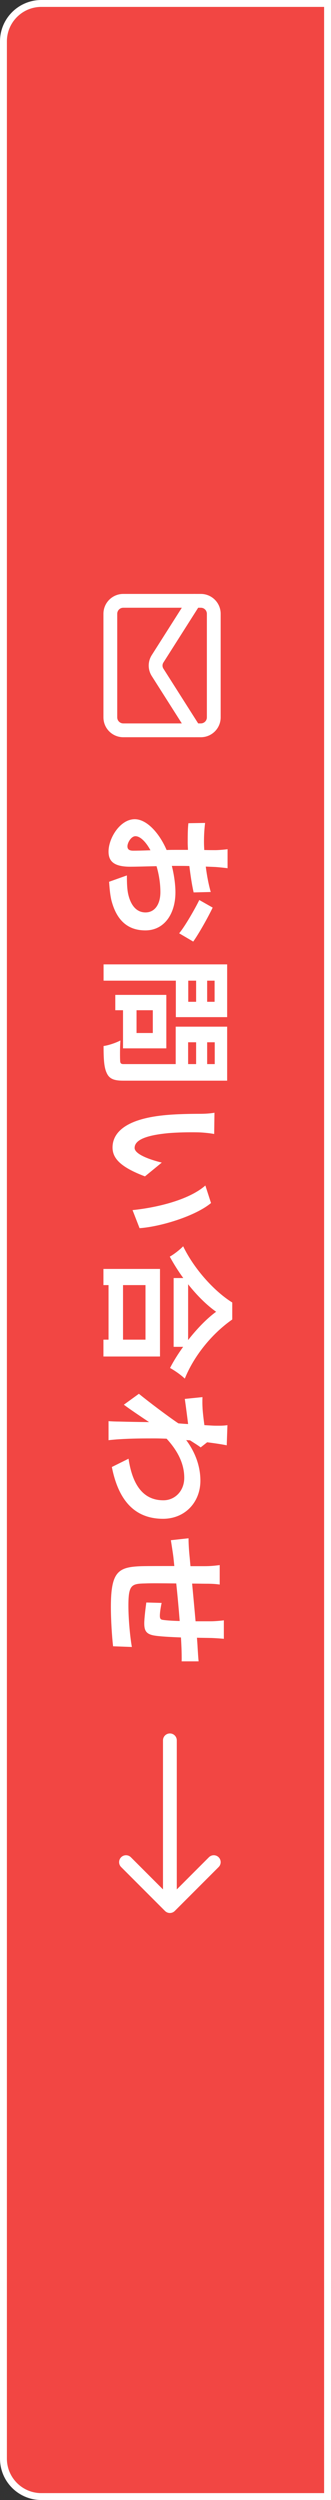
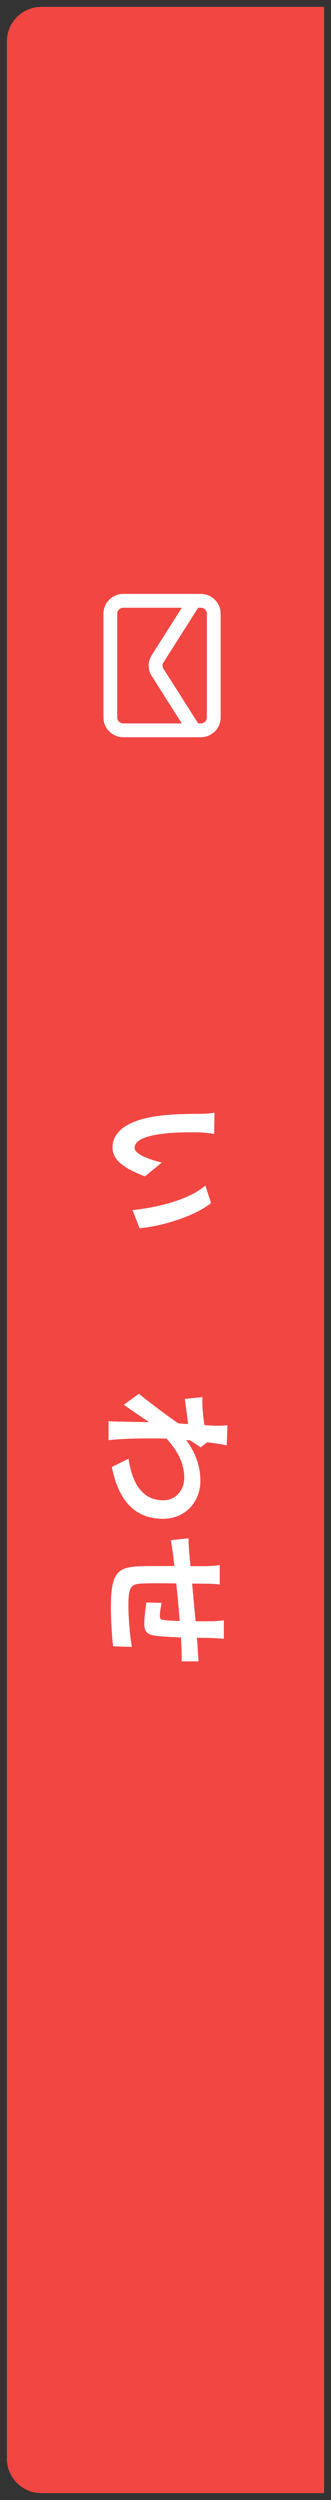
<svg xmlns="http://www.w3.org/2000/svg" width="48" height="362" viewBox="0 0 48 362" fill="none">
  <rect x="0" y="0" width="48" height="362" fill="#333333" stroke="none" />
  <path d="M1 6C1 3.239 3.239 1 6 1H47V361H6C3.239 361 1 358.761 1 356V6Z" fill="#F24643" />
-   <path fill-rule="evenodd" clip-rule="evenodd" d="M48 0V362H6C2.686 362 0 359.314 0 356V6C0 2.686 2.686 0 6 0H48ZM6 1C3.239 1 1 3.239 1 6V356C1 358.761 3.239 361 6 361H47V1H6Z" fill="white" />
  <path d="M32.46 237.3C32.14 237.26 31.26 237.2 30.72 237.18C29.94 237.16 29.22 237.16 28.56 237.14C28.6 237.68 28.64 238.18 28.66 238.64C28.7 239.2 28.74 239.98 28.8 240.56L26.34 240.56C26.36 240.22 26.34 239.16 26.32 238.64C26.3 238.2 26.28 237.68 26.24 237.1C24.72 237.04 23.08 236.96 22.24 236.8C21.18 236.58 20.92 236.08 20.92 235.06C20.92 234.34 21.12 232.74 21.22 232.04L23.44 232.1C23.3 232.72 23.18 233.54 23.18 233.94C23.18 234.34 23.26 234.52 23.64 234.56C24.18 234.64 25.1 234.7 26.06 234.72C25.92 232.94 25.74 230.98 25.56 229.28C23.72 229.26 21.88 229.24 21.02 229.28C19.06 229.32 18.62 229.5 18.62 232.5C18.62 234.46 18.86 236.98 19.12 238.48L16.4 238.38C16.24 237.04 16.08 234.58 16.08 232.68C16.08 227.5 17.16 226.88 20.62 226.78C21.48 226.76 23.42 226.76 25.28 226.76C25.22 226.22 25.18 225.76 25.14 225.42C25.06 224.78 24.86 223.54 24.78 223.02L27.34 222.74C27.34 223.32 27.38 224.24 27.48 225.26C27.52 225.62 27.56 226.14 27.62 226.78C28.56 226.78 29.3 226.78 29.64 226.78C30.46 226.78 31.14 226.72 31.86 226.62L31.86 229.44C31.18 229.34 30.62 229.32 29.78 229.32C29.32 229.32 28.64 229.3 27.86 229.3C28.02 231 28.2 232.94 28.36 234.76L30.62 234.76C31.12 234.76 32.06 234.68 32.46 234.62L32.46 237.3Z" fill="white" />
  <path d="M31.18 206.44C31.76 206.44 32.36 206.46 32.98 206.36L32.88 209.28C32.32 209.16 31.3 209 30.04 208.84L29.1 209.58C28.74 209.3 28.08 208.9 27.56 208.56C27.38 208.54 27.18 208.54 27 208.52C28.5 210.54 29.06 212.6 29.06 214.4C29.06 217.48 26.88 219.9 23.66 219.92C19.62 219.92 17.2 217.38 16.22 212.42L18.64 211.22C19.16 214.74 20.6 217.26 23.72 217.24C25.28 217.24 26.72 215.98 26.72 213.98C26.72 211.86 25.7 210 24.16 208.32C23.58 208.3 23 208.28 22.48 208.28C20.84 208.28 19.16 208.28 17.28 208.4C16.92 208.42 16.2 208.48 15.74 208.54L15.74 205.78C16.18 205.82 16.9 205.84 17.22 205.84C18.78 205.88 19.94 205.9 21.62 205.92C20.36 205.08 18.9 204.1 17.96 203.4L20.14 201.82C21.54 202.96 24.18 204.96 25.86 206.1C26.32 206.14 26.8 206.18 27.28 206.2C27.16 205.22 26.96 203.68 26.8 202.56L29.36 202.3C29.34 202.88 29.34 203.34 29.38 204.04C29.42 204.62 29.52 205.5 29.64 206.36C30.4 206.4 30.96 206.44 31.18 206.44Z" fill="white" />
-   <path d="M21.1 193.98L21.1 186.08L17.84 186.08L17.84 193.98L21.1 193.98ZM15 183.74L23.2 183.74L23.2 196.42L15 196.42L15 193.98L15.74 193.98L15.74 186.08L15 186.08L15 183.74ZM27.28 185.96L27.28 194.04C28.58 192.38 30.02 190.9 31.34 189.94C30 189 28.58 187.6 27.28 185.96ZM33.68 188.6L33.68 191.06C30.62 193.2 28.08 196.44 26.8 199.62C26.18 199.04 25.4 198.5 24.66 198.08C25.18 197.06 25.84 196.02 26.56 195.02L25.18 195.02L25.18 185.06L26.58 185.06C25.86 184.08 25.2 183.02 24.62 181.96C25.2 181.64 26.06 180.98 26.56 180.46C28.22 183.9 31.24 187.1 33.68 188.6Z" fill="white" />
  <path d="M31.06 164.2C30.34 164.06 29.18 163.96 28.62 163.96C27.32 163.94 25.82 163.96 24.38 164.08C21.5 164.36 19.52 164.96 19.52 166.22C19.52 167.16 21.86 167.96 23.46 168.34L21.02 170.34C17.54 169.02 16.32 167.76 16.32 166.16C16.32 163.96 18.3 162.06 23.66 161.5C25.5 161.3 27.84 161.28 29.06 161.28C29.62 161.28 30.48 161.24 31.1 161.12L31.06 164.2ZM30.6 174.2C28.3 176.1 23.3 177.62 20.24 177.84L19.22 175.22C22.44 174.9 27.3 173.84 29.78 171.66L30.6 174.2Z" fill="white" />
-   <path d="M31.12 145.06L31.12 142L30.04 142L30.04 145.06L31.12 145.06ZM27.3 142L27.3 145.06L28.44 145.06L28.44 142L27.3 142ZM25.5 147.28L25.5 142L15.02 142L15.02 139.64L32.94 139.64L32.94 147.28L25.5 147.28ZM22.16 149.58L22.16 146.28L19.8 146.28L19.8 149.58L22.16 149.58ZM17.84 151.8L17.84 146.28L16.72 146.28L16.72 144.06L24.12 144.06L24.12 151.8L17.84 151.8ZM27.28 150.92L27.28 154.08L28.44 154.08L28.44 150.92L27.28 150.92ZM31.14 154.08L31.14 150.92L30.04 150.92L30.04 154.08L31.14 154.08ZM32.94 156.48L17.86 156.48C16.54 156.48 15.86 156.22 15.48 155.38C15.08 154.56 15.02 153.3 15.02 151.46C15.7 151.38 16.82 151 17.46 150.66C17.38 151.82 17.4 153.18 17.42 153.56C17.42 153.94 17.54 154.08 17.9 154.08L25.48 154.08L25.48 148.66L32.94 148.66L32.94 156.48Z" fill="white" />
-   <path d="M33 125.72C32.64 125.66 31.78 125.58 31.26 125.54C30.82 125.52 30.34 125.5 29.84 125.48C30 126.8 30.26 128.12 30.56 129.16L28.08 129.22C27.82 128.08 27.62 126.7 27.46 125.4C26.86 125.38 26.24 125.38 25.66 125.38C25.42 125.38 25.18 125.38 24.92 125.38C25.26 126.74 25.44 128.12 25.44 129.22C25.44 132.3 23.84 134.72 21.08 134.72C18.72 134.72 16.94 133.48 16.14 130.3C15.94 129.38 15.88 128.5 15.82 127.68L18.4 126.76C18.4 127.66 18.42 128.52 18.54 129.22C18.84 130.84 19.64 132.12 21.1 132.12C22.46 132.12 23.26 130.92 23.26 129.18C23.26 127.94 23.06 126.64 22.7 125.42C21.12 125.46 19.56 125.5 18.88 125.5C16.4 125.5 15.74 124.62 15.74 123.3C15.74 121.36 17.42 118.62 19.54 118.62C21.28 118.62 23.1 120.62 24.16 123.08C24.64 123.06 25.12 123.06 25.58 123.06C26.14 123.06 26.7 123.06 27.26 123.06C27.24 122.68 27.22 122.32 27.22 122C27.22 120.66 27.24 119.88 27.32 119.2L29.74 119.16C29.6 120.34 29.58 121.2 29.58 121.92C29.58 122.28 29.6 122.68 29.62 123.08C30.32 123.1 30.9 123.1 31.24 123.1C31.66 123.1 32.64 123.02 33 122.96L33 125.72ZM30.84 131.42C30.1 132.96 28.78 135.28 28.02 136.34L25.98 135.14C26.8 134.18 28.3 131.56 28.9 130.32L30.84 131.42ZM19.64 121.08C19.02 121.08 18.48 122.02 18.48 122.54C18.48 122.9 18.64 123.18 19.32 123.18C19.82 123.18 20.74 123.16 21.82 123.12C21.16 121.9 20.34 121.08 19.64 121.08Z" fill="white" />
-   <path fill-rule="evenodd" clip-rule="evenodd" d="M31.707 270.343L25.343 276.707C24.953 277.098 24.32 277.098 23.929 276.707L17.565 270.343C17.174 269.953 17.174 269.319 17.565 268.929C17.956 268.538 18.589 268.538 18.979 268.929L23.636 273.586L23.636 252C23.636 251.448 24.084 251 24.636 251C25.188 251 25.636 251.448 25.636 252L25.636 273.586L30.293 268.929C30.683 268.538 31.317 268.538 31.707 268.929C32.098 269.319 32.098 269.953 31.707 270.343Z" fill="white" />
  <path fill-rule="evenodd" clip-rule="evenodd" d="M30 88.875C30 88.392 29.608 88 29.125 88L17.875 88C17.392 88 17 88.392 17 88.875L17 103.875C17 104.358 17.392 104.75 17.875 104.75L29.125 104.75C29.608 104.75 30 104.358 30 103.875L30 88.875ZM29.125 86C30.713 86 32 87.287 32 88.875L32 103.875C32 105.463 30.713 106.75 29.125 106.75L17.875 106.75C16.287 106.75 15 105.463 15 103.875L15 88.875C15 87.287 16.287 86 17.875 86L29.125 86Z" fill="white" />
  <path fill-rule="evenodd" clip-rule="evenodd" d="M28.724 86.156C29.19 86.452 29.328 87.07 29.031 87.537L23.69 95.943C23.609 96.072 23.566 96.222 23.566 96.375C23.566 96.528 23.609 96.678 23.69 96.808C23.69 96.808 23.691 96.809 23.691 96.81L29.031 105.214C29.328 105.68 29.19 106.298 28.724 106.594C28.258 106.89 27.64 106.753 27.343 106.286L21.996 97.872C21.715 97.423 21.566 96.904 21.566 96.375C21.566 95.846 21.715 95.327 21.996 94.879L22 94.873L27.343 86.464C27.64 85.998 28.258 85.86 28.724 86.156Z" fill="white" />
</svg>